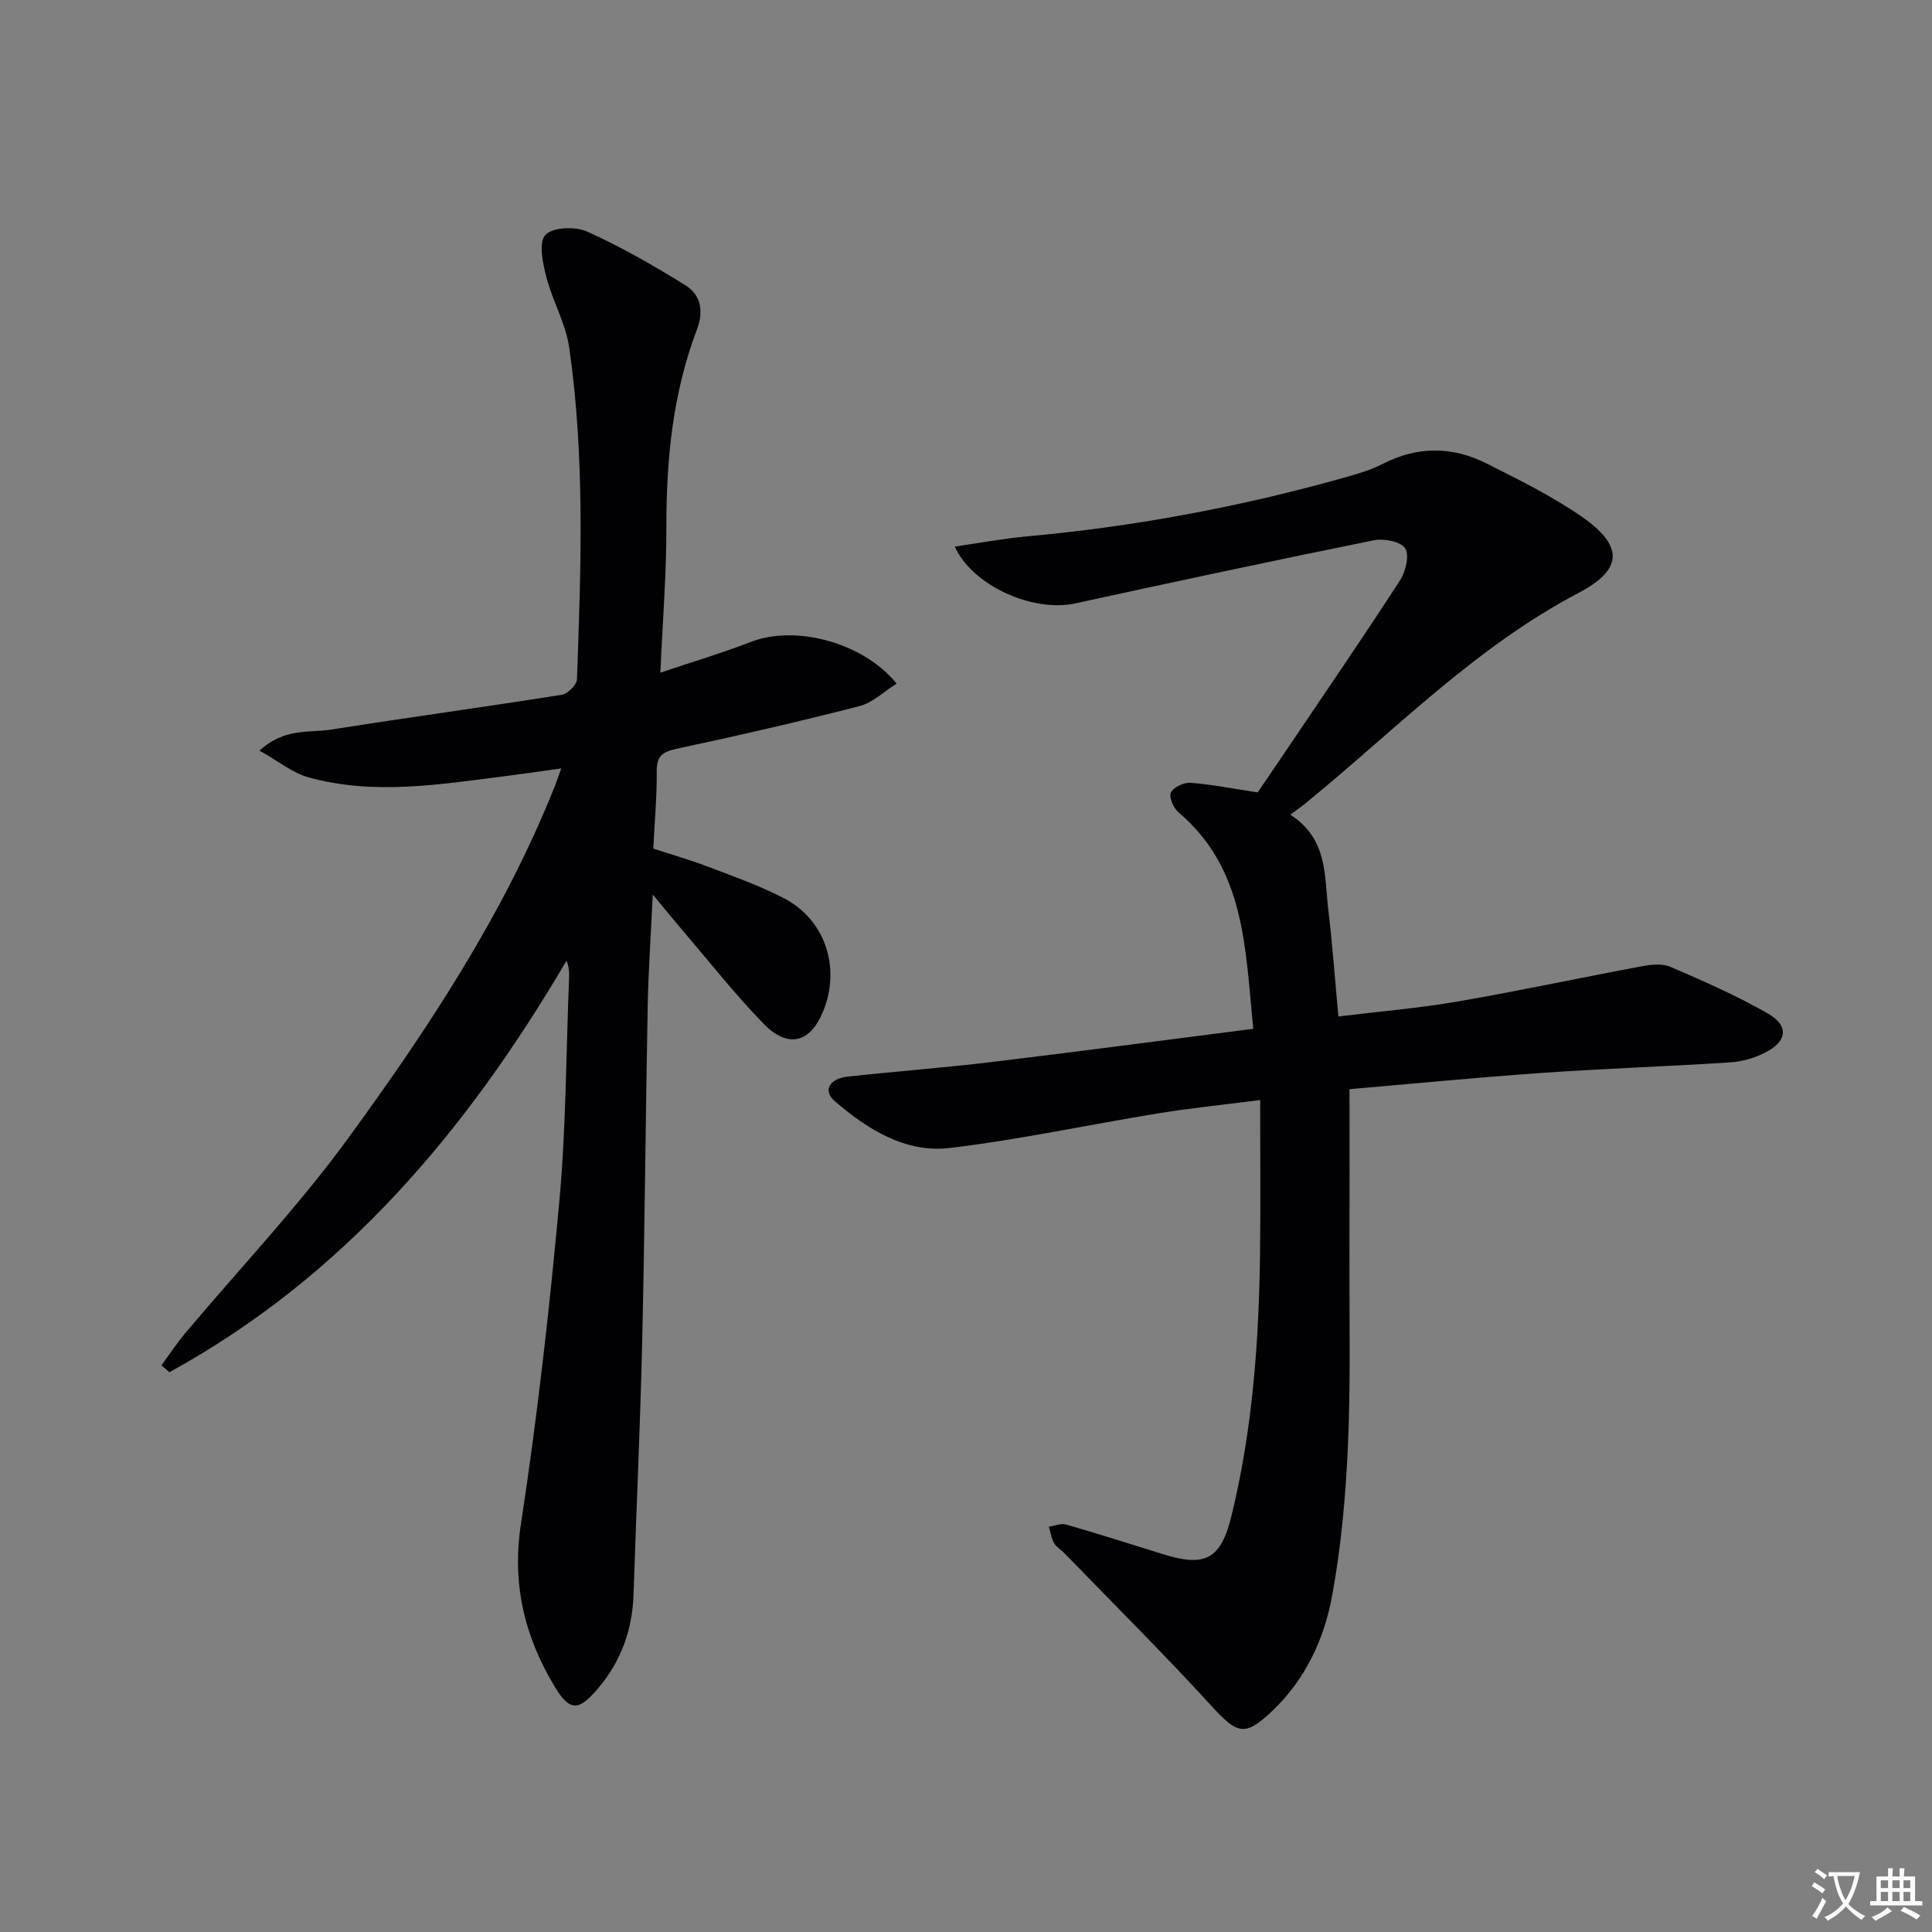
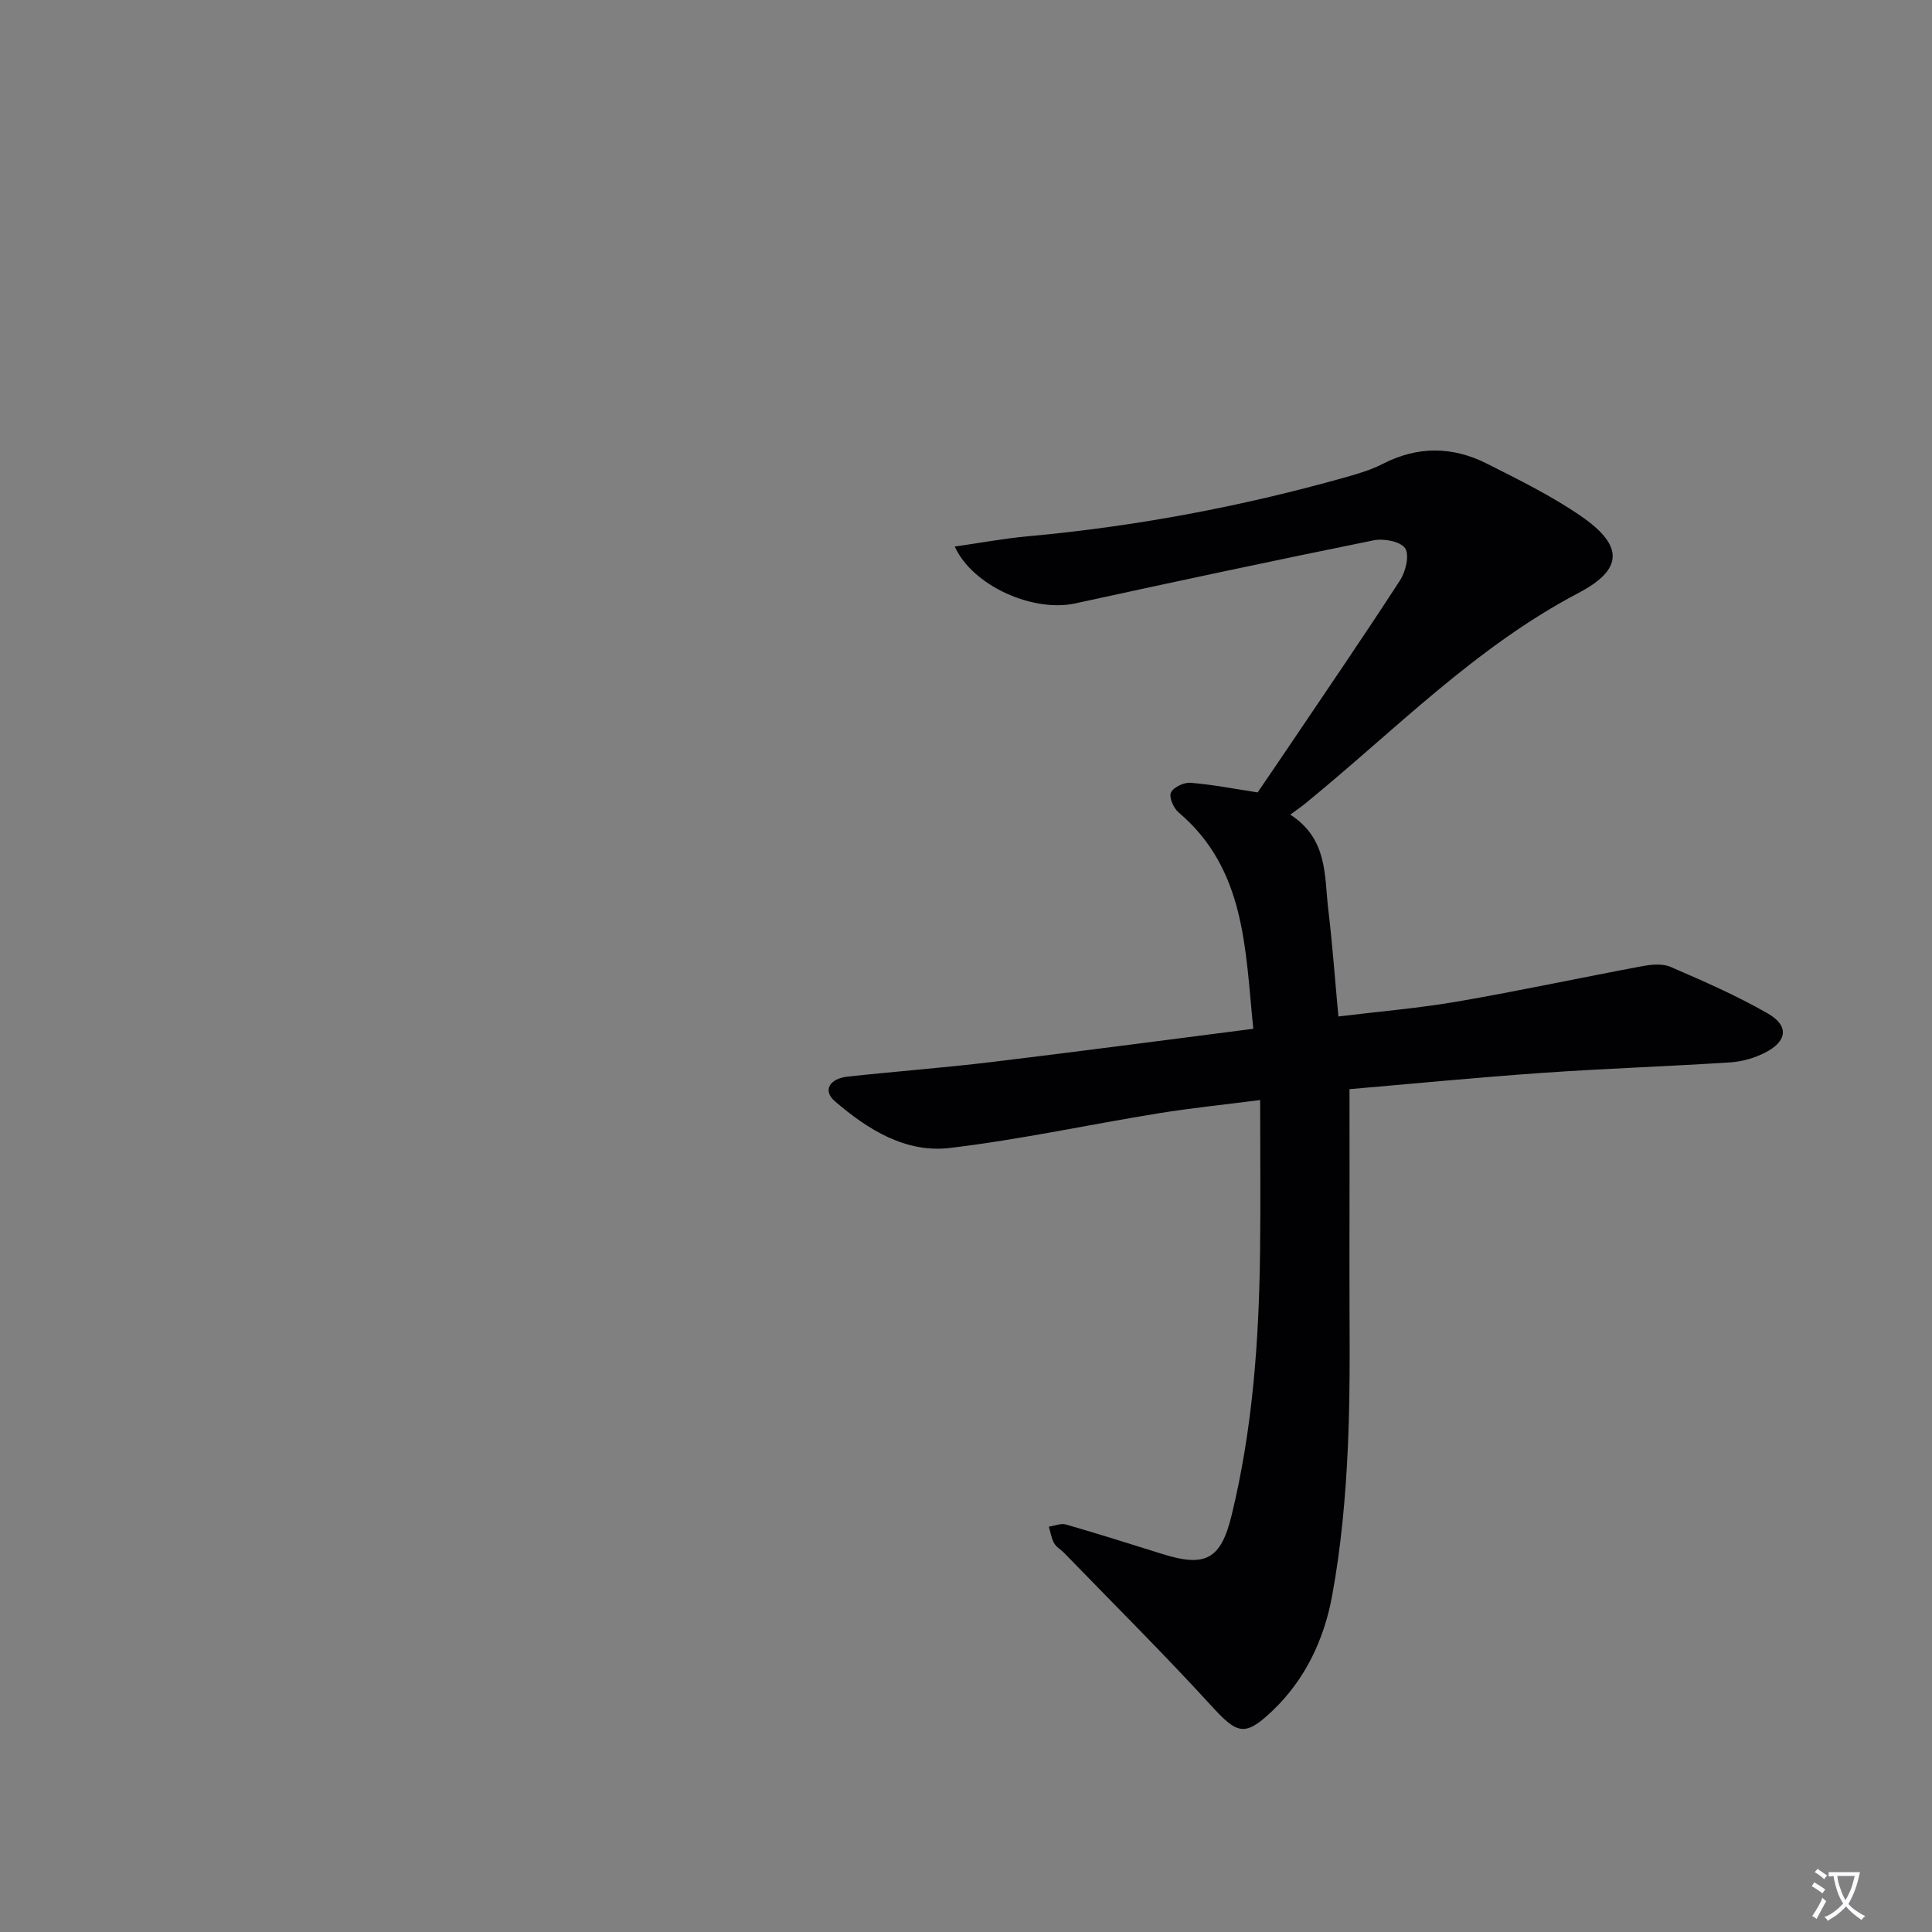
<svg xmlns="http://www.w3.org/2000/svg" enable-background="new 0 0 400 400" viewBox="0 0 400 400">
  <rect x="0" y="0" width="400" height="400" fill="#808080" stroke="none" />
  <path d="m377.9 391.2c-.2.3-.4.5-.6.8-.7-.6-1.4-1-2.2-1.5.2-.3.4-.5.5-.8.6.4 1.4.8 2.3 1.5zm-1.8 6.1c-.2-.2-.5-.4-.9-.6.4-.6.8-1.2 1.2-1.9s.7-1.3.9-1.9c.3.3.5.5.8.7-.7 1.3-1.4 2.6-2 3.7zm2.2-9c-.3.3-.5.5-.6.8-.6-.6-1.3-1.1-2-1.5.3-.3.5-.5.6-.7.6.5 1.3.9 2 1.4zm.3.2v-.9h2 4.5c-.3 1.3-.6 2.5-1 3.6s-.9 2.1-1.4 3c.4.5 1 1 1.6 1.4s1.2.8 1.9 1.1c-.3.2-.5.4-.8.8-.4-.3-1-.7-1.6-1.2s-1.2-1.1-1.6-1.6c-.5.6-1.1 1.1-1.7 1.6s-1.4.9-2.1 1.4c-.1-.3-.3-.5-.7-.8.6-.2 1.2-.5 1.9-1s1.4-1.1 2-1.8c-.5-.8-.9-1.6-1.2-2.5s-.6-2-.8-3.2c-.4.1-.7.1-1 .1zm2.5 2.7c.3 1 .7 1.7 1 2.2.3-.5.6-1.1 1-2s.6-1.9.9-3h-3.2-.4c.1.9.3 1.8.7 2.8z" fill="#fbfafc" />
-   <path d="m396.5 388.5v1.5 3.6h1.5v.9c-.4 0-1 0-1.7 0h-7.9c-.5 0-.9 0-1.2 0v-.9h1.3v-3.5c0-.7 0-1.2 0-1.6h2.4c0-.8 0-1.4 0-1.7h1c0 .3-.1.8-.1 1.7h1.5c0-.8 0-1.4 0-1.7h1c0 .3-.1.9-.1 1.7zm-8.2 9.2c-.2-.3-.5-.5-.8-.8.8-.3 1.4-.6 1.9-.9s1-.7 1.4-1.1c.3.3.6.5.9.8-1.6 1-2.8 1.6-3.4 2zm2.6-6.8v-1.6h-1.5v1.6zm0 2.7v-1.9h-1.5v1.9zm2.4-2.7v-1.6h-1.5v1.6zm0 2.7v-1.9h-1.5v1.9zm.2 2 .7-.8c.4.2.9.5 1.6.8s1.3.7 1.8 1c-.3.3-.5.5-.8.8-.4-.3-1.5-1-3.3-1.8zm2-4.7v-1.6h-1.4v1.6zm0 2.7v-1.9h-1.4v1.9z" fill="#fbfafc" />
  <g fill="#010103">
    <path d="m267.14 168.66c7.84 5.07 7.03 12.71 7.87 19.69.85 7.07 1.36 14.19 2.09 22.1 8.5-1.04 16.72-1.72 24.81-3.12 12.73-2.2 25.38-4.92 38.08-7.29 1.91-.36 4.22-.58 5.9.15 6.82 2.95 13.67 5.94 20.1 9.63 4.47 2.56 4.06 5.79-.59 8.14-2.17 1.1-4.71 1.83-7.13 1.99-12.94.84-25.91 1.27-38.85 2.17-13.73.96-27.43 2.3-40.02 3.38 0 12.15.03 23.6-.01 35.06-.04 12.95.26 25.93-.32 38.86-.47 10.42-1.4 20.9-3.3 31.14-1.64 8.85-5.53 17.14-12.24 23.56-5.83 5.57-7.36 4.92-12.74-.96-9.86-10.78-20.24-21.09-30.42-31.59-.69-.72-1.67-1.25-2.13-2.08-.57-1.02-.74-2.26-1.09-3.41 1.19-.17 2.49-.75 3.54-.45 6.7 1.93 13.35 4.04 20 6.12 8.92 2.8 12.09 1.07 14.3-8.02 4.36-17.87 5.66-36.08 5.89-54.39.13-10.26.02-20.53.02-31.59-7.35.95-14.21 1.64-20.99 2.74-14.42 2.34-28.73 5.45-43.22 7.18-9.19 1.1-17.01-3.8-23.82-9.65-2.57-2.2-1.21-4.71 2.7-5.13 9.91-1.07 19.86-1.82 29.75-3.01 17.94-2.16 35.84-4.54 54.16-6.88-1.69-16.64-1.6-33.06-15.49-44.82-1.03-.87-2.01-3.16-1.56-4.09.53-1.11 2.68-2.13 4.05-2.02 4.4.34 8.75 1.2 13.9 1.99 1.8-2.65 4.14-6.05 6.44-9.47 7.72-11.45 15.52-22.84 23.03-34.42 1.18-1.81 2-5.21 1.08-6.64-.91-1.41-4.41-2.09-6.49-1.67-20.65 4.18-41.25 8.58-61.83 13.07-8.66 1.89-21.2-3.56-24.94-11.77 5.19-.74 10.16-1.68 15.16-2.13 22.22-2.02 44.04-6.12 65.51-12.15 2.71-.76 5.48-1.57 7.97-2.85 7.22-3.71 14.44-3.62 21.51-.05 6.66 3.36 13.42 6.68 19.54 10.9 8.77 6.05 8.82 10.97-.54 15.88-21.41 11.24-38.03 28.46-56.42 43.47-.84.71-1.79 1.34-3.26 2.43z" />
-     <path d="m33.41 282.69c1.64-2.23 3.17-4.56 4.95-6.68 11.23-13.37 23.32-26.1 33.59-40.17 16.67-22.83 32.28-46.46 42.87-72.94.42-1.05.77-2.12 1.38-3.81-4.09.57-7.65 1.1-11.22 1.55-13.68 1.72-27.4 4.08-41.05.32-3.37-.93-6.33-3.39-10.2-5.55 5.18-4.77 10.31-3.64 14.85-4.36 15.89-2.51 31.83-4.68 47.72-7.2 1.23-.2 3.11-2.06 3.15-3.2.84-22.93 1.68-45.89-1.6-68.69-.72-4.98-3.45-9.64-4.73-14.58-.74-2.87-1.65-7.12-.22-8.72 1.45-1.62 6.19-1.82 8.62-.73 7.03 3.15 13.77 7.03 20.33 11.09 3.26 2.01 3.9 5.35 2.43 9.24-4.96 13.07-6.33 26.7-6.31 40.62.02 9.79-.77 19.59-1.25 30.39 6.77-2.28 12.88-4.1 18.8-6.39 9.06-3.51 23.09.02 30.12 8.65-2.63 1.64-4.94 3.95-7.66 4.65-12.51 3.22-25.11 6.12-37.74 8.81-2.96.63-4.3 1.41-4.27 4.66.05 5.13-.43 10.27-.71 16.04 3.79 1.24 7.72 2.37 11.52 3.82 5.26 2.01 10.61 3.89 15.58 6.49 8.57 4.48 11.77 14.47 8.02 23.48-2.69 6.47-7.23 7.66-12.32 2.44-5.91-6.07-11.16-12.77-16.68-19.22-1.8-2.1-3.54-4.25-6.23-7.49-.41 8.65-.91 15.85-1.05 23.06-.44 23.13-.61 46.27-1.14 69.4-.4 17.45-1.22 34.9-1.79 52.35-.24 7.42-2.56 13.94-7.43 19.64-3.91 4.58-5.75 4.76-8.89-.45-6.26-10.38-8.9-21.25-6.99-33.74 3.39-22.13 5.9-44.42 7.94-66.71 1.41-15.38 1.4-30.89 2.02-46.35.04-1.08.01-2.17-.53-3.51-20.64 35.17-46.1 65.39-82.21 85.2-.56-.5-1.12-.96-1.67-1.41z" />
  </g>
</svg>